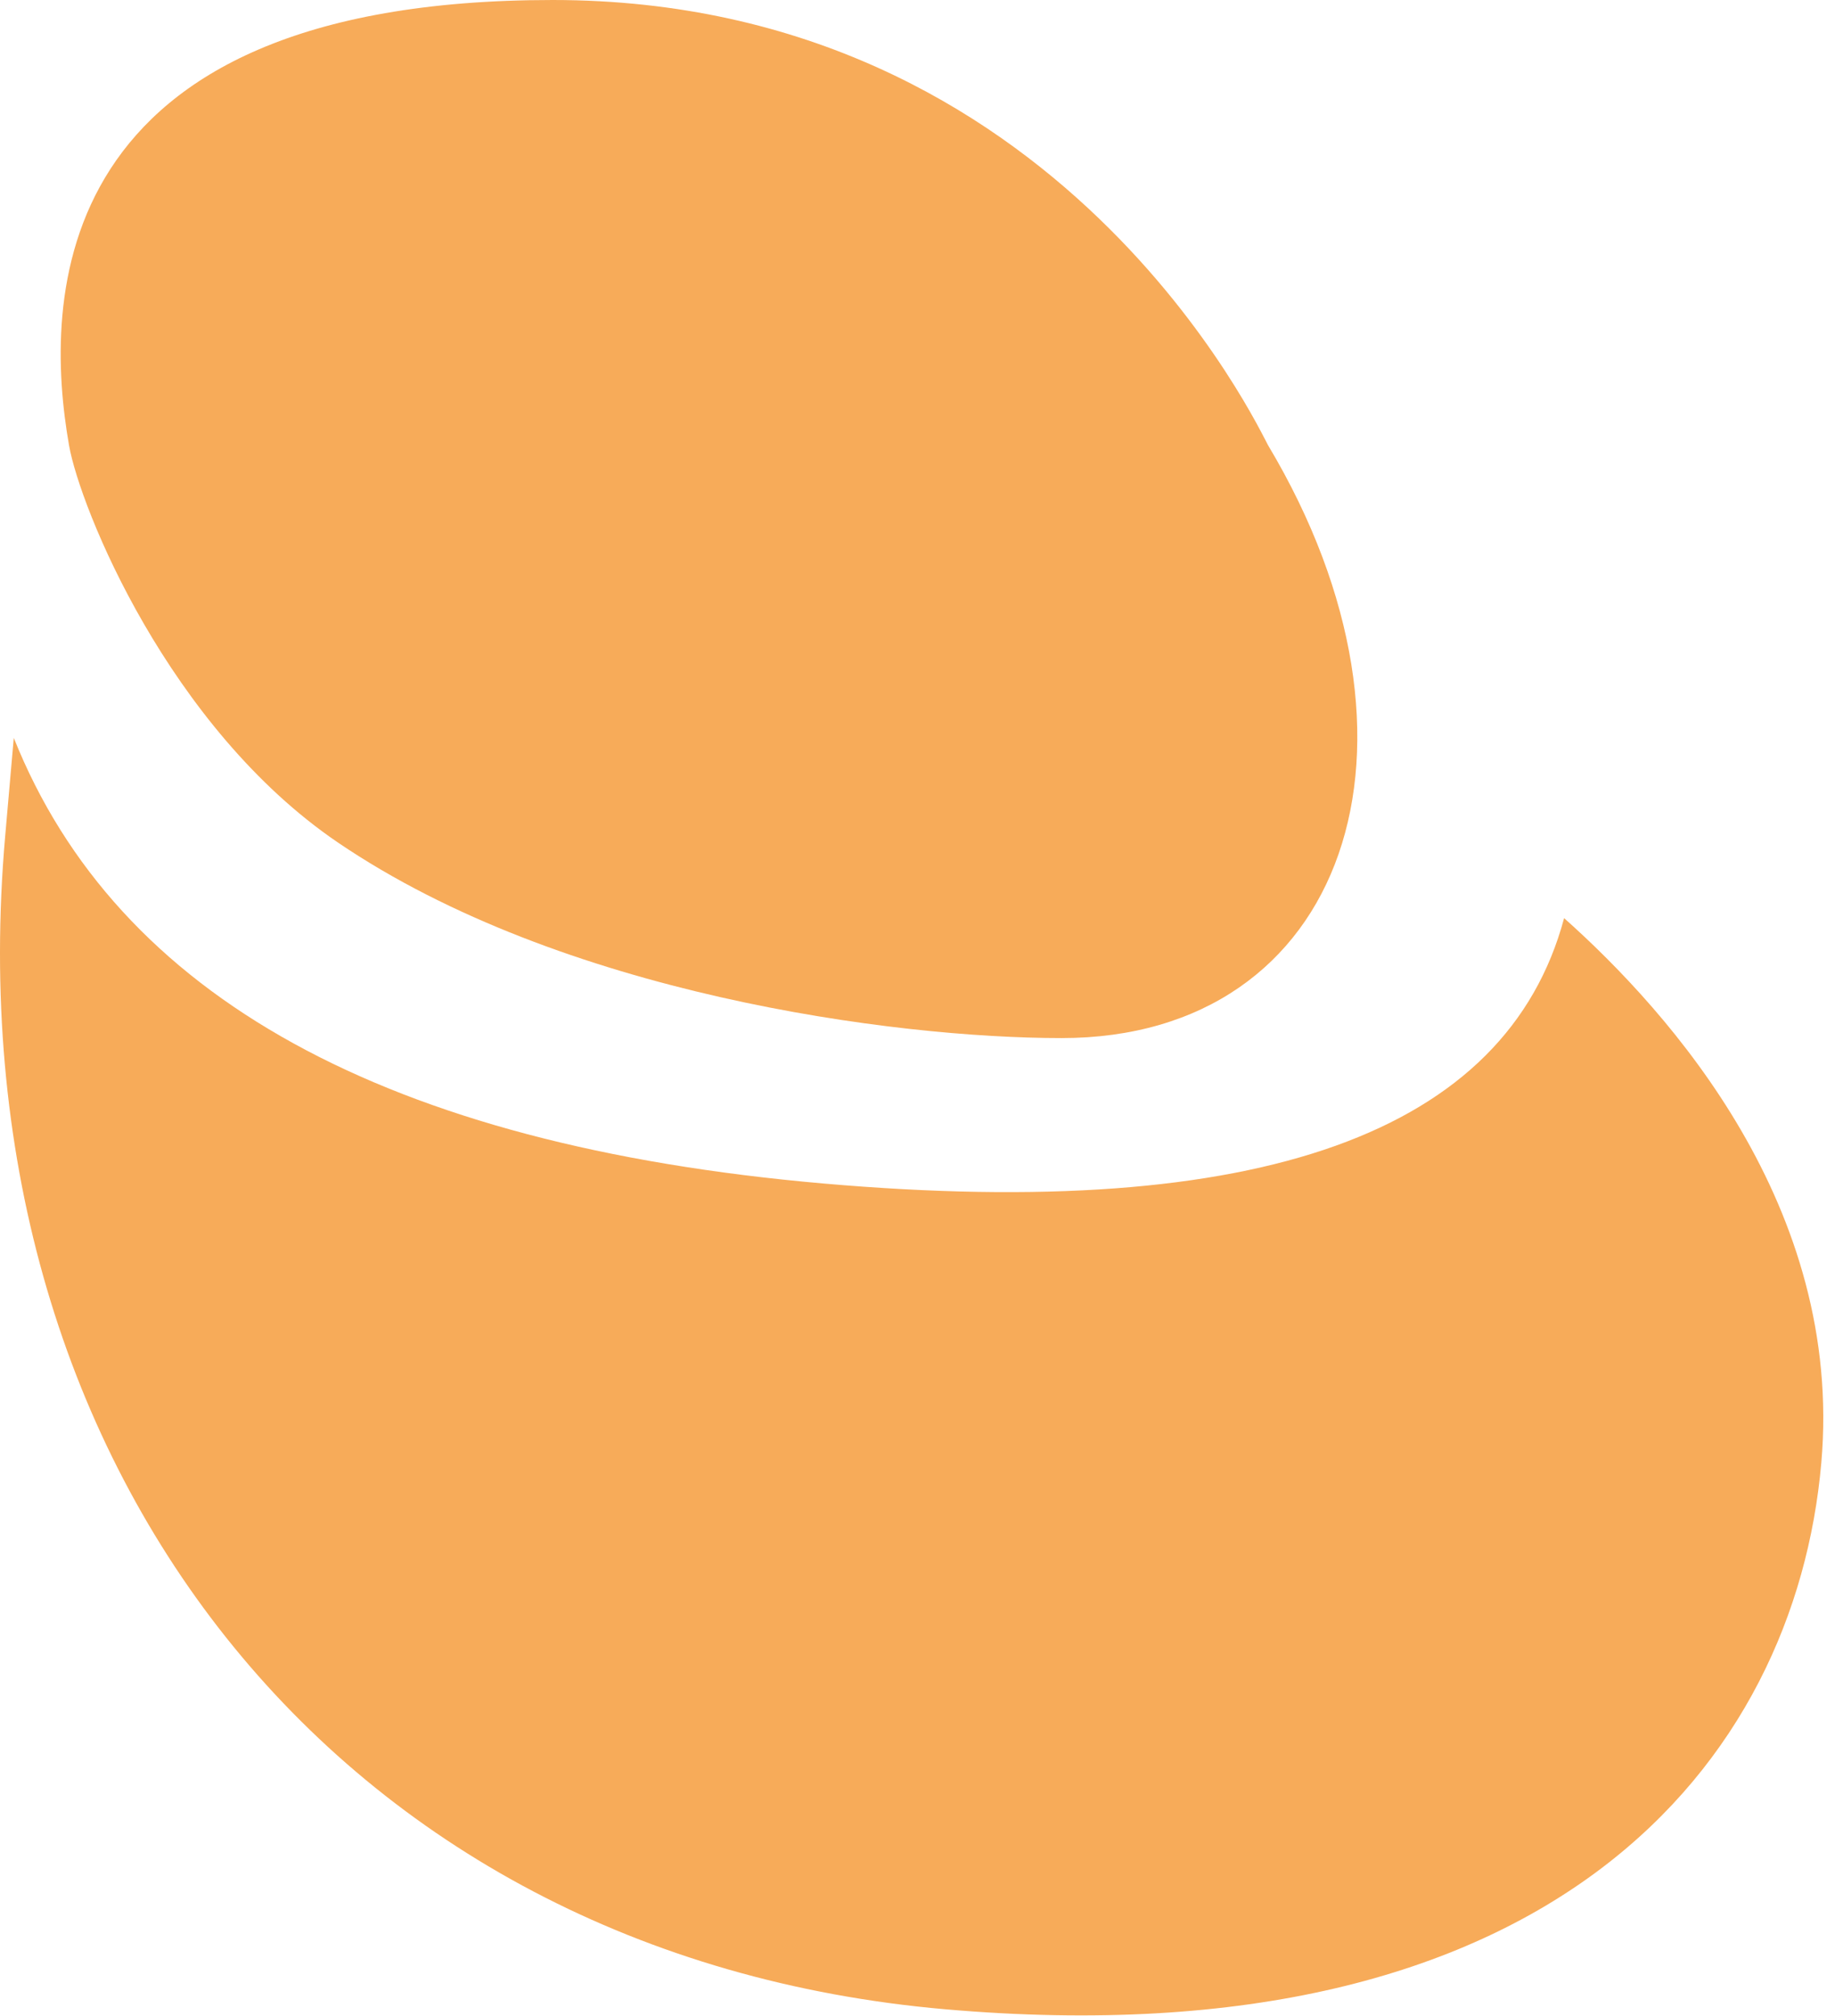
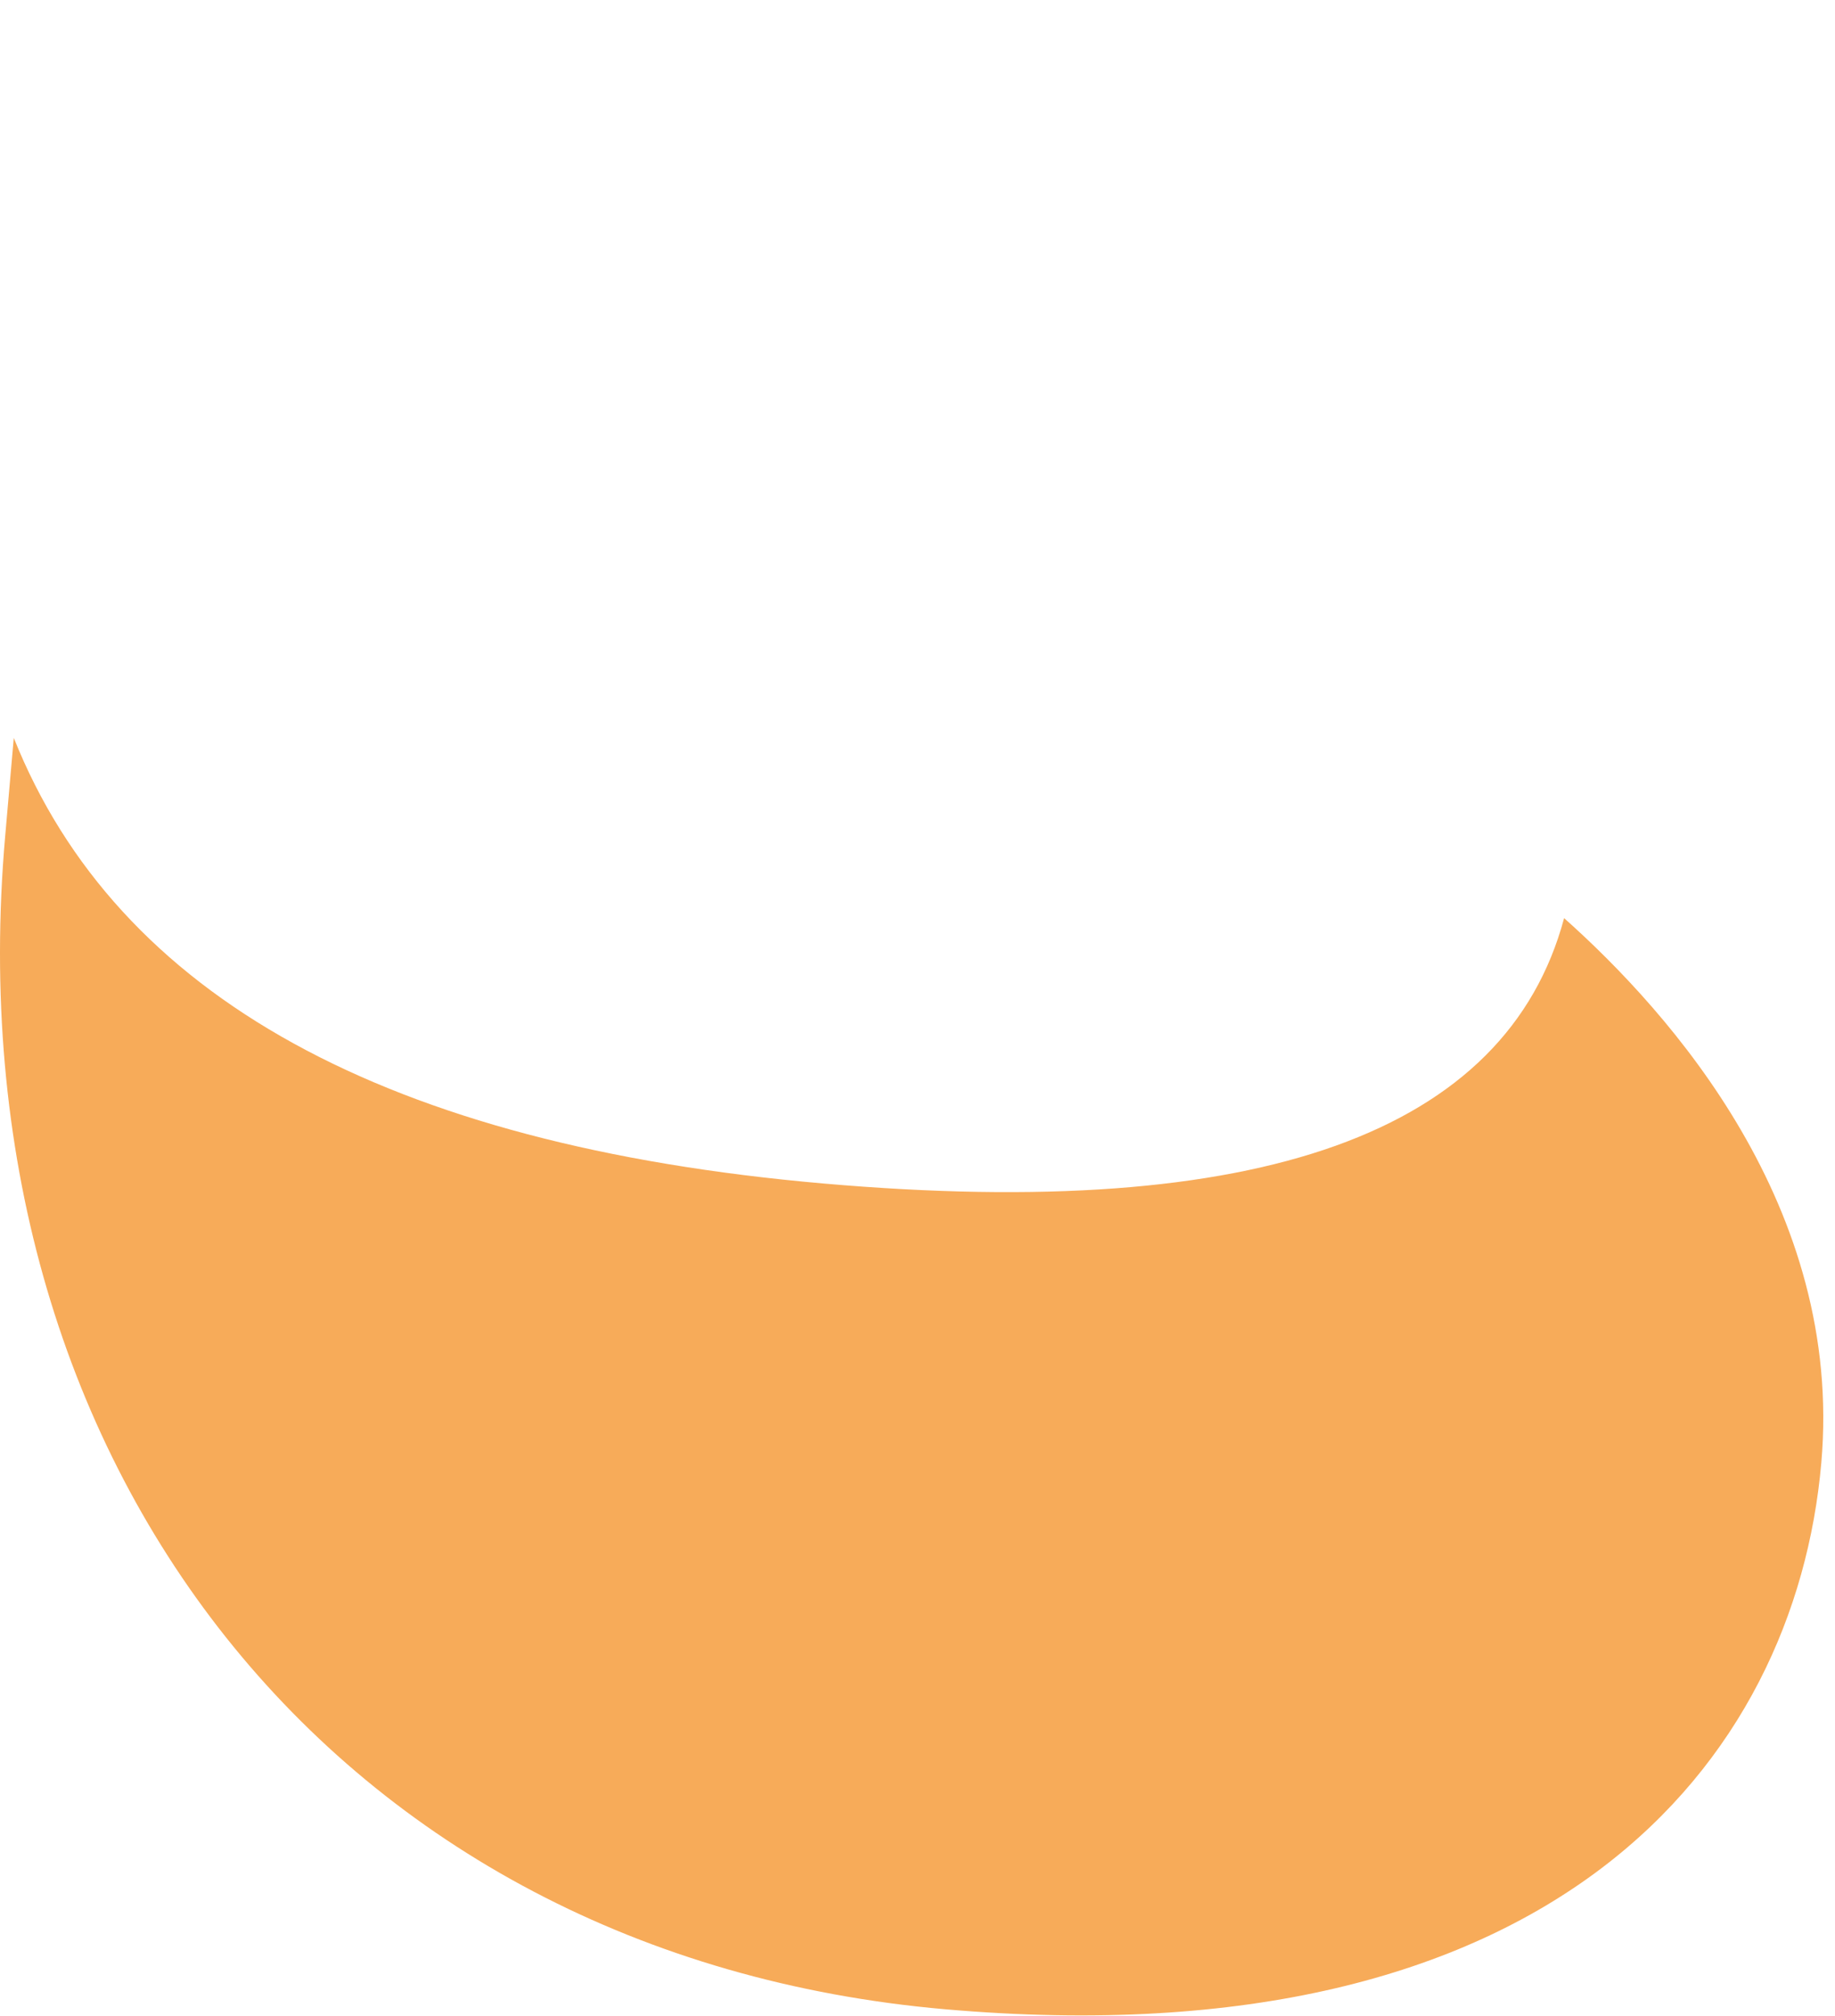
<svg xmlns="http://www.w3.org/2000/svg" width="112px" height="123px" viewBox="0 0 112 123" version="1.1">
  <title>FULL SPECTRUM</title>
  <g id="Page-1" stroke="none" stroke-width="1" fill="none" fill-rule="evenodd">
    <g id="MADOULA-DESK-ORANGE--@2x-Copy-2" transform="translate(-668, -2222)" fill="#F7AB59">
      <g id="FULL-SPECTRUM" transform="translate(668, 2222)">
-         <path d="M95.466,56.026 C101.978,61.834 112.529,73.674 111.164,89.267 C109.567,107.526 94.809,125.858 57.676,122.609 C20.543,119.36 -3.03,89.274 0.315,51.035 L0.841,45.027 C7.149,60.826 23.617,69.89 50.243,72.219 C76.87,74.549 91.944,69.151 95.466,56.026 Z" id="Shape" fill-rule="nonzero" />
-         <path d="M64.796,63.346 C82.152,63.346 88.319,45.447 77.401,27.177 C76.949,26.419 64.796,0 33.735,0 C2.673,0 2.673,18.403 4.214,27.177 C4.88,30.968 10.279,44.39 20.641,51.423 C34.257,60.665 54.532,63.346 64.796,63.346 Z" id="Oval" />
+         <path d="M95.466,56.026 C101.978,61.834 112.529,73.674 111.164,89.267 C109.567,107.526 94.809,125.858 57.676,122.609 C20.543,119.36 -3.03,89.274 0.315,51.035 L0.841,45.027 C7.149,60.826 23.617,69.89 50.243,72.219 C76.87,74.549 91.944,69.151 95.466,56.026 " id="Shape" fill-rule="nonzero" />
      </g>
    </g>
  </g>
</svg>